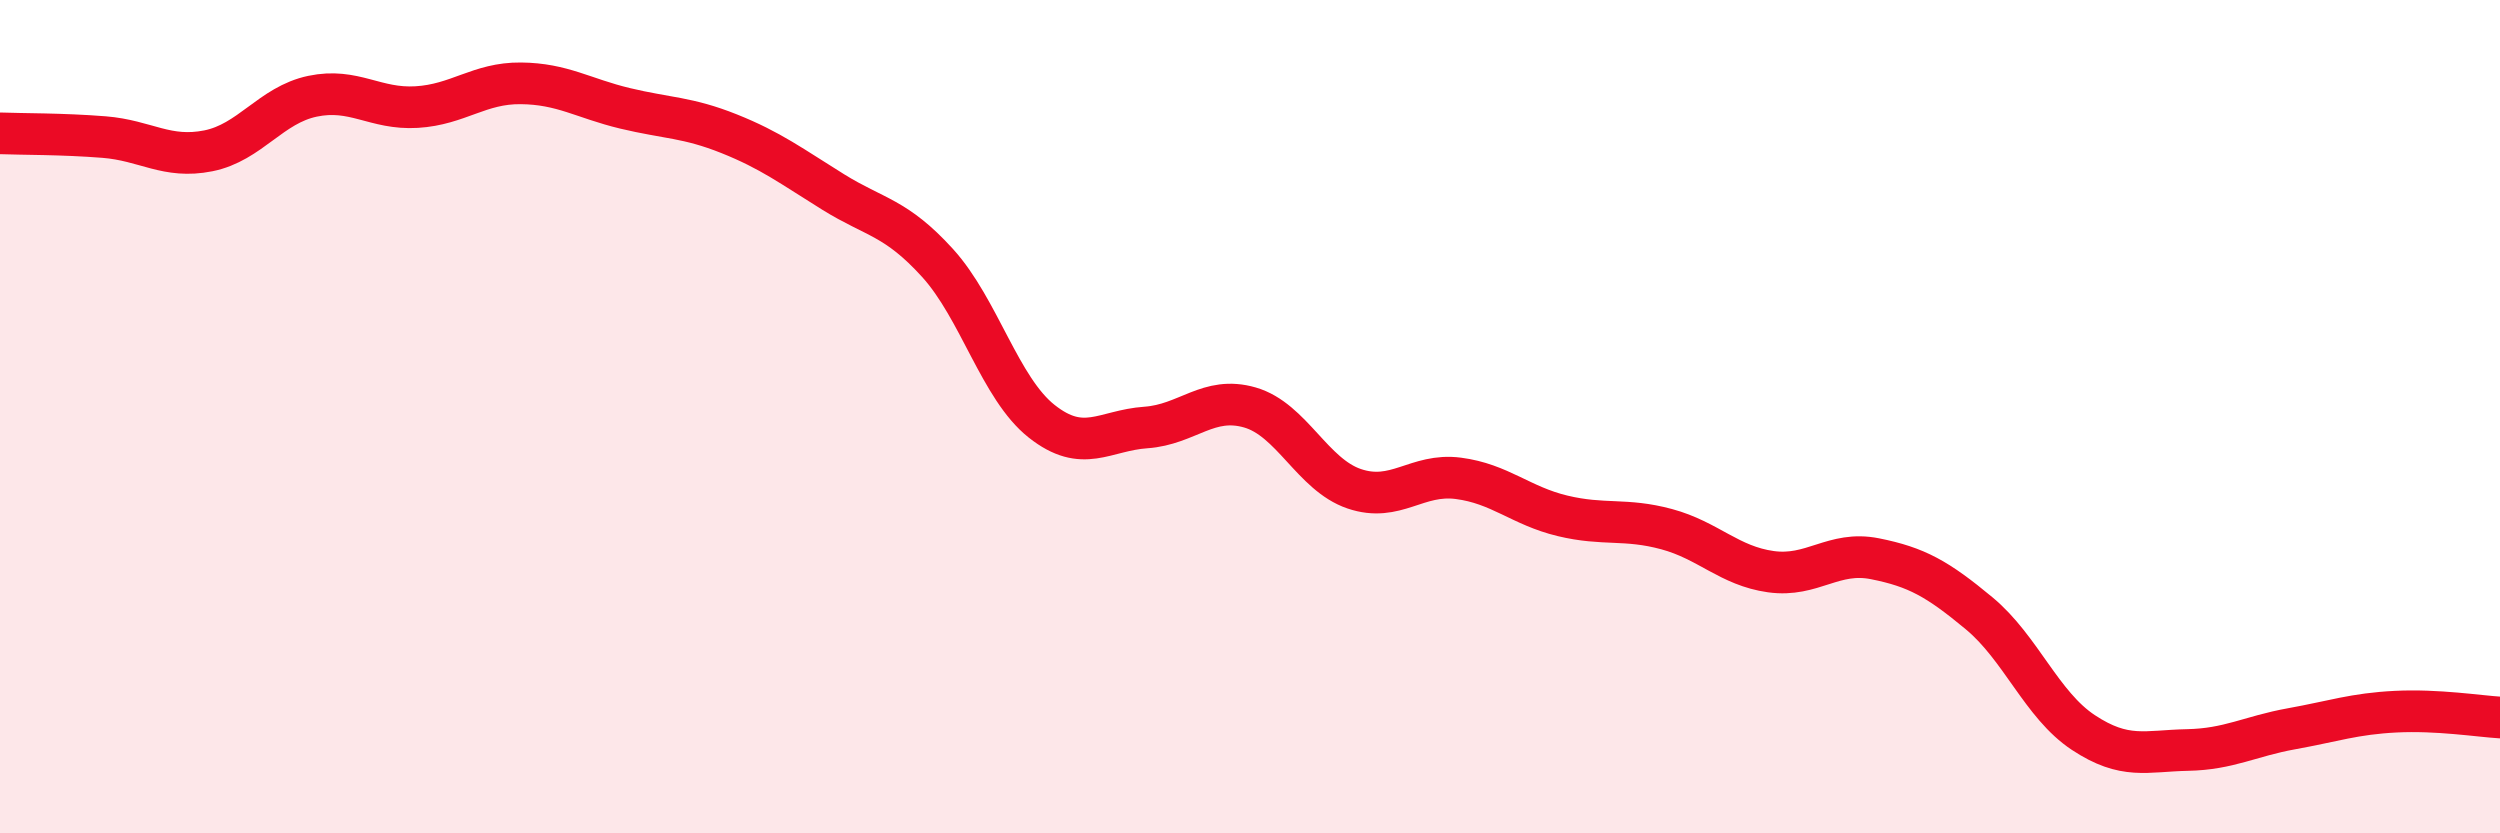
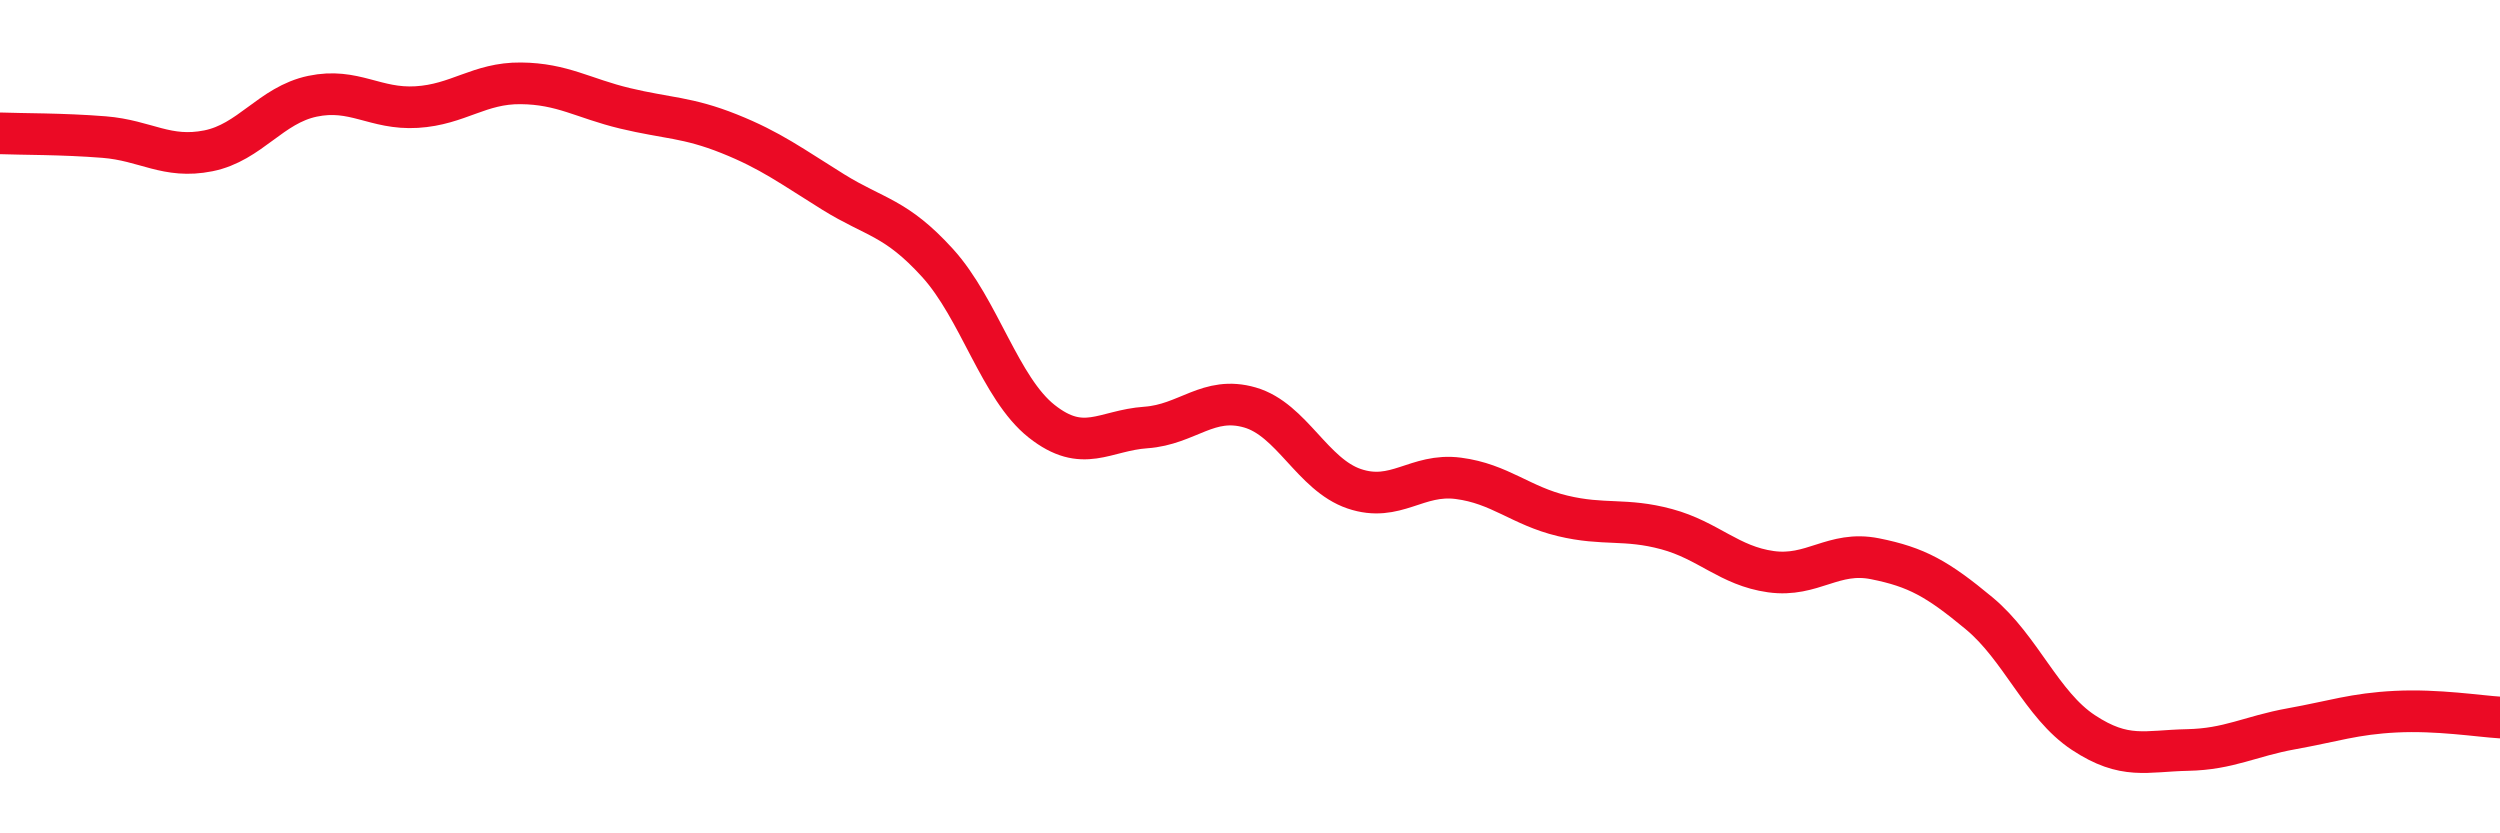
<svg xmlns="http://www.w3.org/2000/svg" width="60" height="20" viewBox="0 0 60 20">
-   <path d="M 0,3.2 C 0.5,3.22 1.5,3.21 2.5,3.29 C 3.5,3.37 4,3.82 5,3.62 C 6,3.42 6.5,2.52 7.5,2.31 C 8.5,2.1 9,2.63 10,2.57 C 11,2.51 11.5,1.99 12.5,2 C 13.5,2.01 14,2.36 15,2.6 C 16,2.84 16.5,2.81 17.5,3.21 C 18.5,3.61 19,3.99 20,4.61 C 21,5.23 21.5,5.21 22.5,6.31 C 23.5,7.41 24,9.32 25,10.11 C 26,10.9 26.5,10.33 27.5,10.26 C 28.5,10.19 29,9.49 30,9.78 C 31,10.07 31.5,11.39 32.5,11.73 C 33.5,12.07 34,11.35 35,11.48 C 36,11.61 36.5,12.14 37.5,12.38 C 38.5,12.62 39,12.43 40,12.7 C 41,12.97 41.5,13.58 42.5,13.72 C 43.5,13.86 44,13.21 45,13.41 C 46,13.61 46.5,13.89 47.5,14.72 C 48.5,15.55 49,16.92 50,17.58 C 51,18.24 51.5,18.02 52.5,18 C 53.5,17.98 54,17.67 55,17.49 C 56,17.31 56.5,17.13 57.5,17.08 C 58.5,17.03 59.5,17.19 60,17.22L60 20L0 20Z" fill="#EB0A25" opacity="0.1" stroke-linecap="round" stroke-linejoin="round" />
  <path d="M 0,3.2 C 0.5,3.22 1.5,3.21 2.5,3.29 C 3.5,3.37 4,3.82 5,3.62 C 6,3.42 6.5,2.52 7.5,2.31 C 8.5,2.1 9,2.63 10,2.57 C 11,2.51 11.5,1.99 12.5,2 C 13.5,2.01 14,2.36 15,2.6 C 16,2.84 16.5,2.81 17.5,3.21 C 18.5,3.61 19,3.99 20,4.61 C 21,5.23 21.5,5.21 22.5,6.31 C 23.5,7.41 24,9.32 25,10.11 C 26,10.9 26.5,10.33 27.5,10.26 C 28.5,10.19 29,9.49 30,9.78 C 31,10.07 31.5,11.39 32.5,11.73 C 33.5,12.07 34,11.35 35,11.48 C 36,11.61 36.5,12.14 37.5,12.38 C 38.5,12.62 39,12.43 40,12.7 C 41,12.97 41.5,13.58 42.5,13.72 C 43.5,13.86 44,13.21 45,13.41 C 46,13.61 46.5,13.89 47.5,14.72 C 48.5,15.55 49,16.92 50,17.58 C 51,18.24 51.5,18.02 52.5,18 C 53.5,17.98 54,17.67 55,17.49 C 56,17.31 56.5,17.13 57.5,17.08 C 58.5,17.03 59.5,17.19 60,17.22" stroke="#EB0A25" stroke-width="1" fill="none" stroke-linecap="round" stroke-linejoin="round" />
</svg>